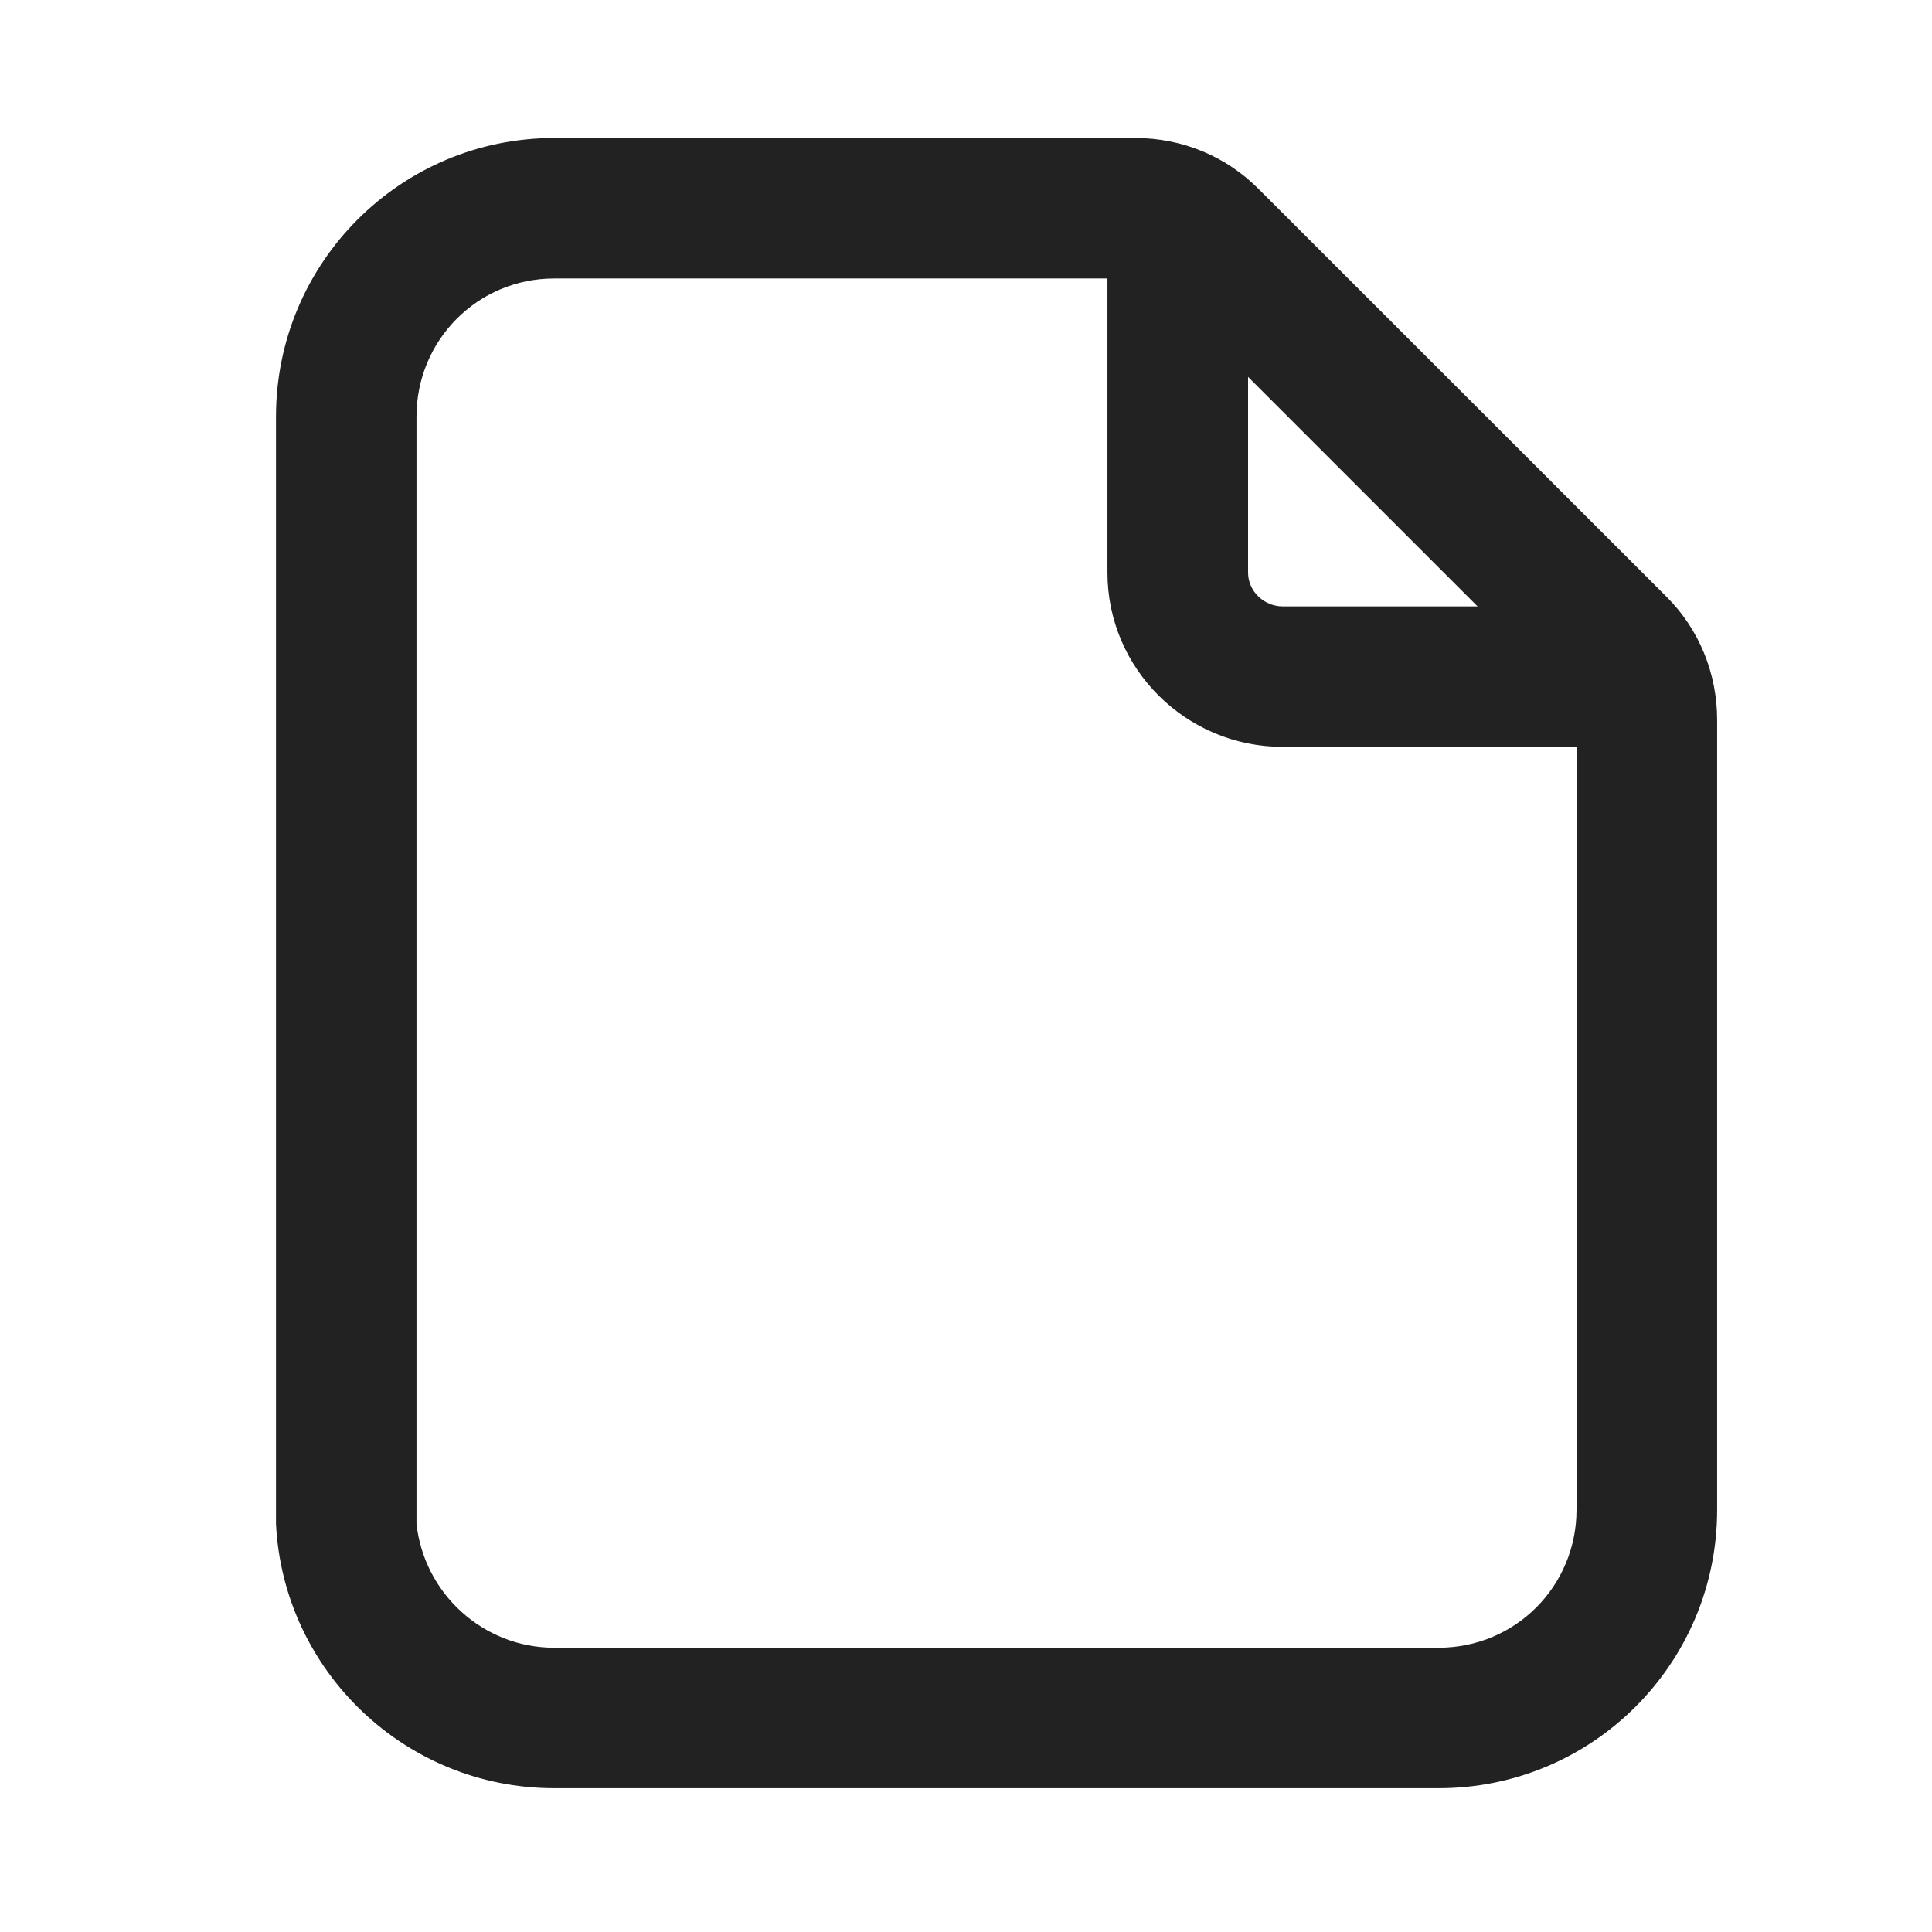
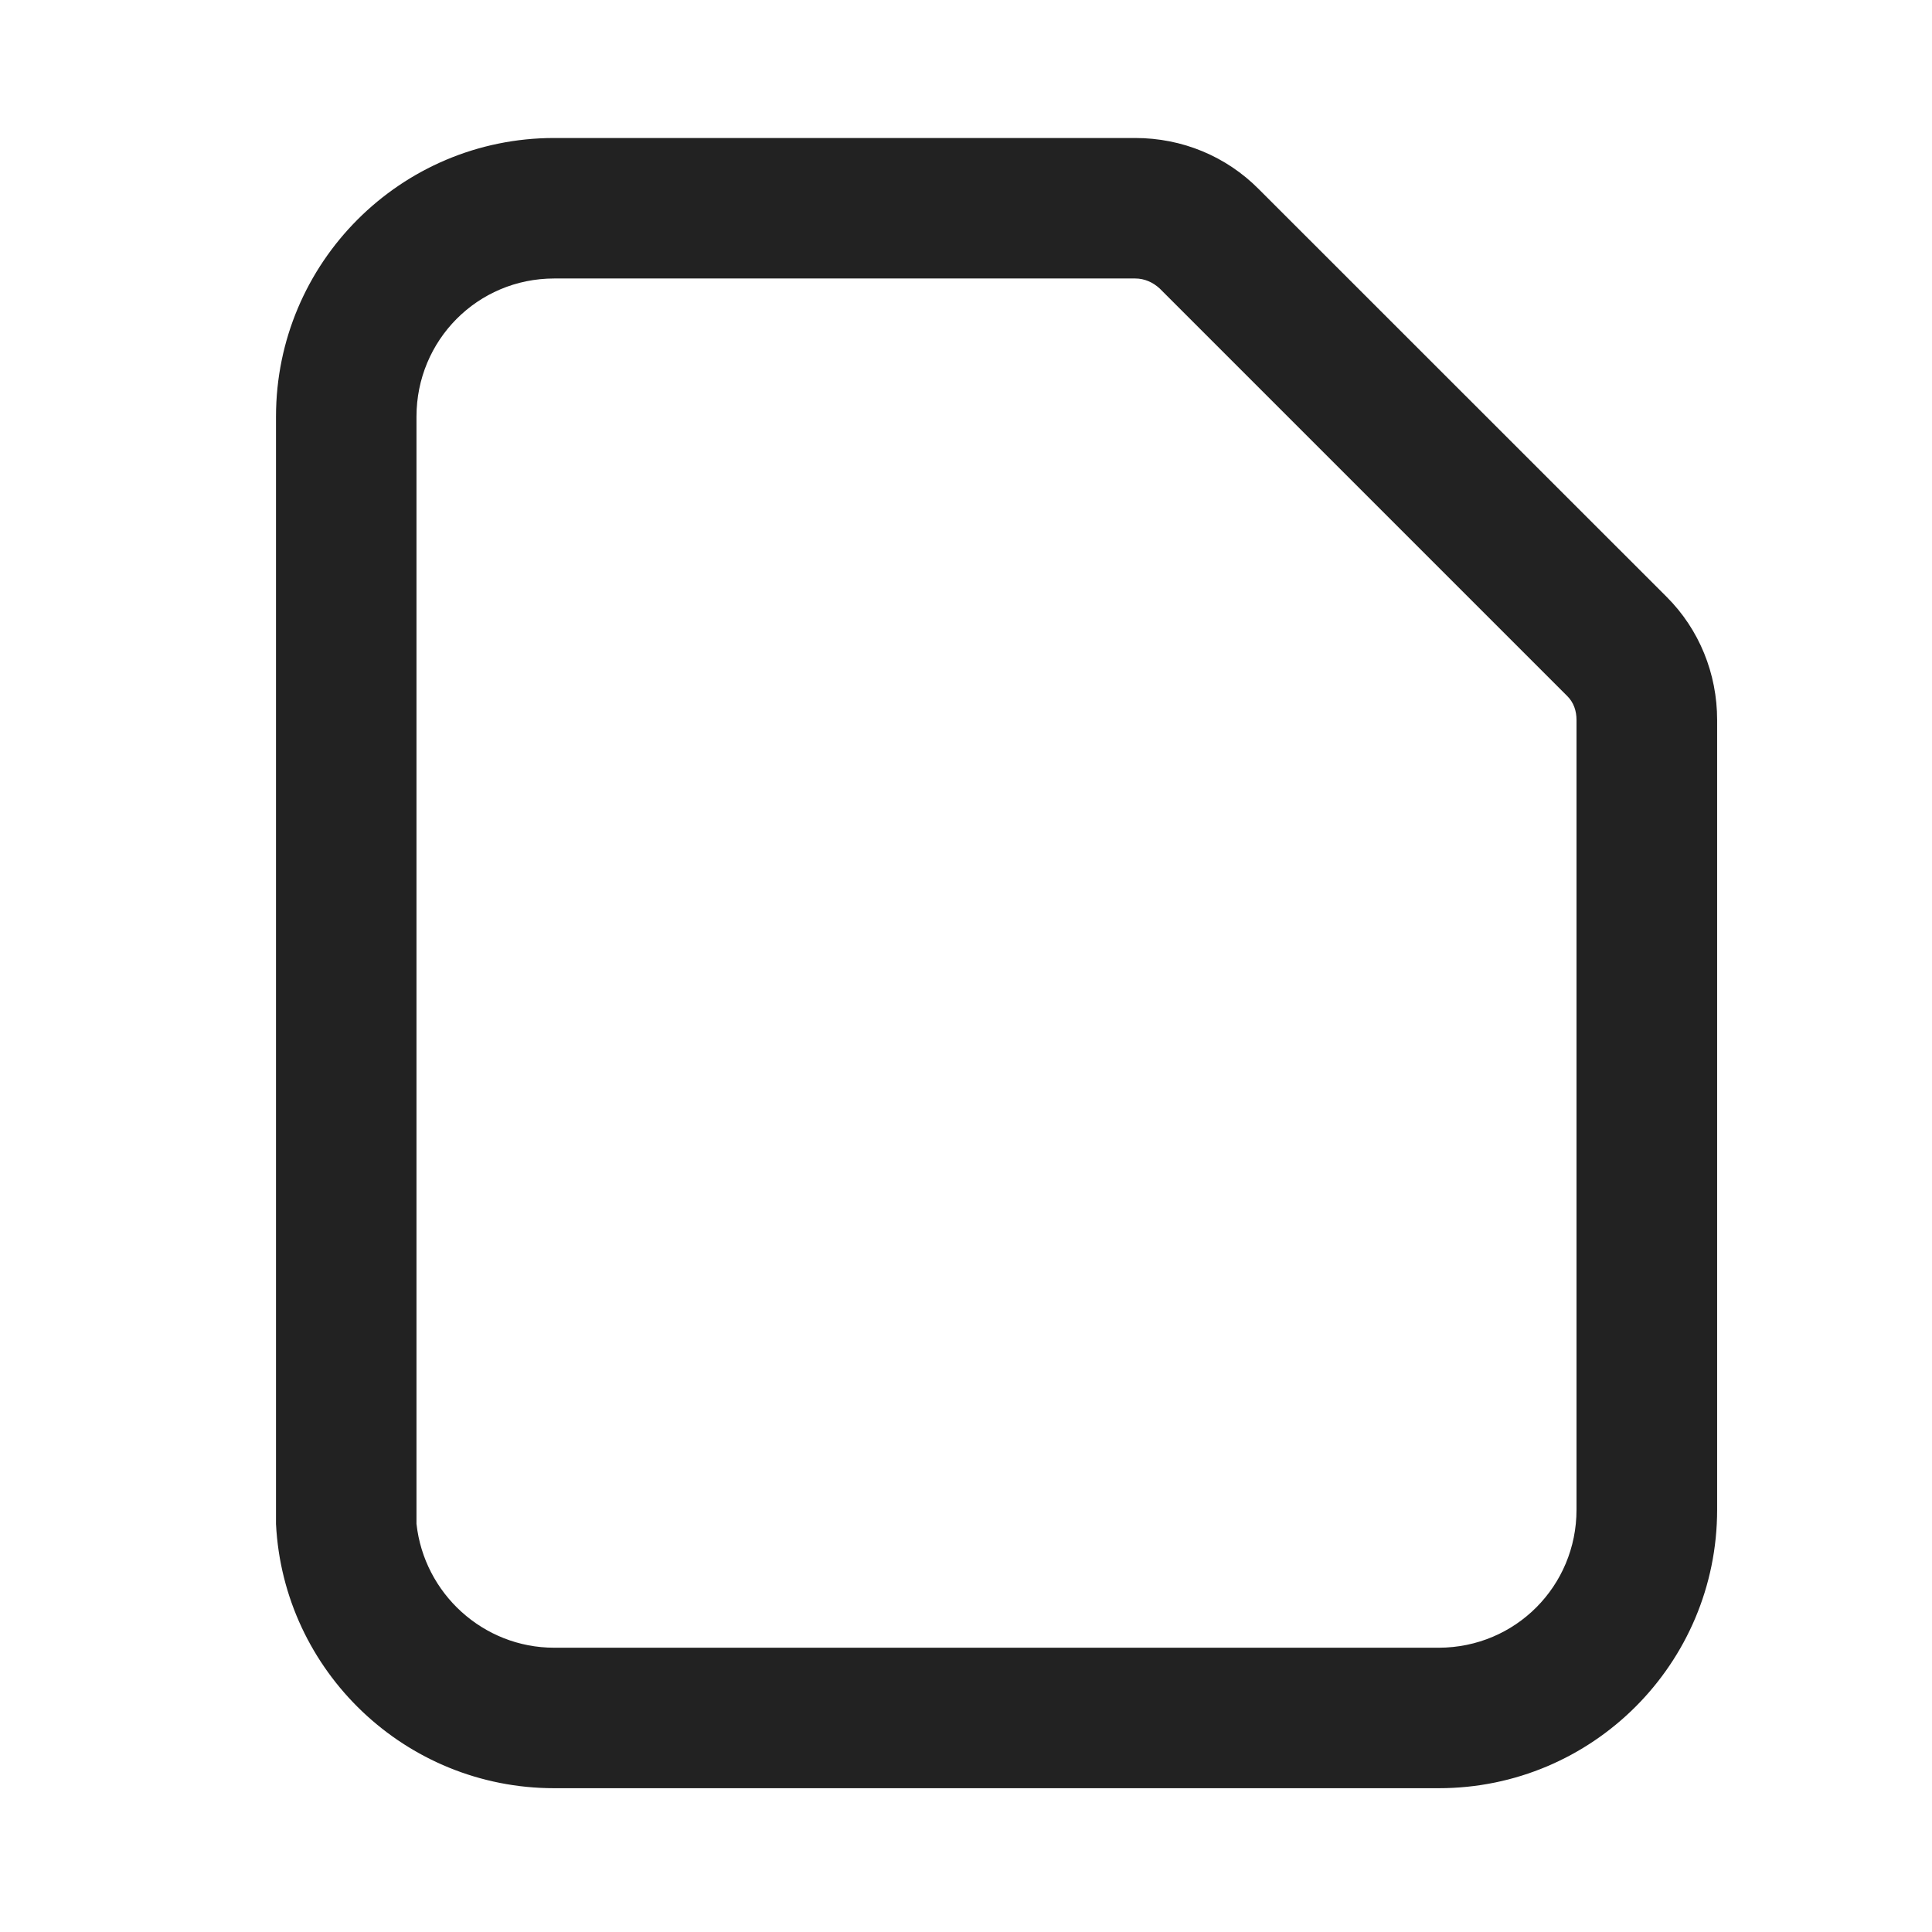
<svg xmlns="http://www.w3.org/2000/svg" width="14" height="14" viewBox="0 0 14 14" fill="none">
-   <path d="M8.025 4.149V1.585C8.025 1.304 8.256 1.076 8.535 1.076C8.82 1.076 9.044 1.304 9.044 1.585V4.149C9.044 4.284 9.159 4.394 9.295 4.394H11.862C12.147 4.394 12.371 4.622 12.371 4.903C12.371 5.184 12.147 5.412 11.862 5.412H9.295C8.596 5.412 8.025 4.847 8.025 4.149Z" fill="#222222" />
  <path d="M2 10.94V3.019C2 1.904 2.903 1 4.016 1H8.226C8.566 1 8.885 1.132 9.122 1.371L12.076 4.324C12.314 4.561 12.443 4.882 12.443 5.217V10.94C12.443 12.055 11.54 12.958 10.426 12.958H4.016C2.937 12.958 2.054 12.11 2 11.044V10.94ZM3.018 10.94V11.042C3.073 11.546 3.5 11.94 4.016 11.94H10.426C10.983 11.939 11.424 11.492 11.424 10.94V5.217C11.424 5.152 11.404 5.09 11.356 5.043L8.403 2.09C8.355 2.046 8.294 2.018 8.226 2.018H4.016C3.46 2.018 3.018 2.466 3.018 3.019V10.94Z" fill="#222222" />
</svg>